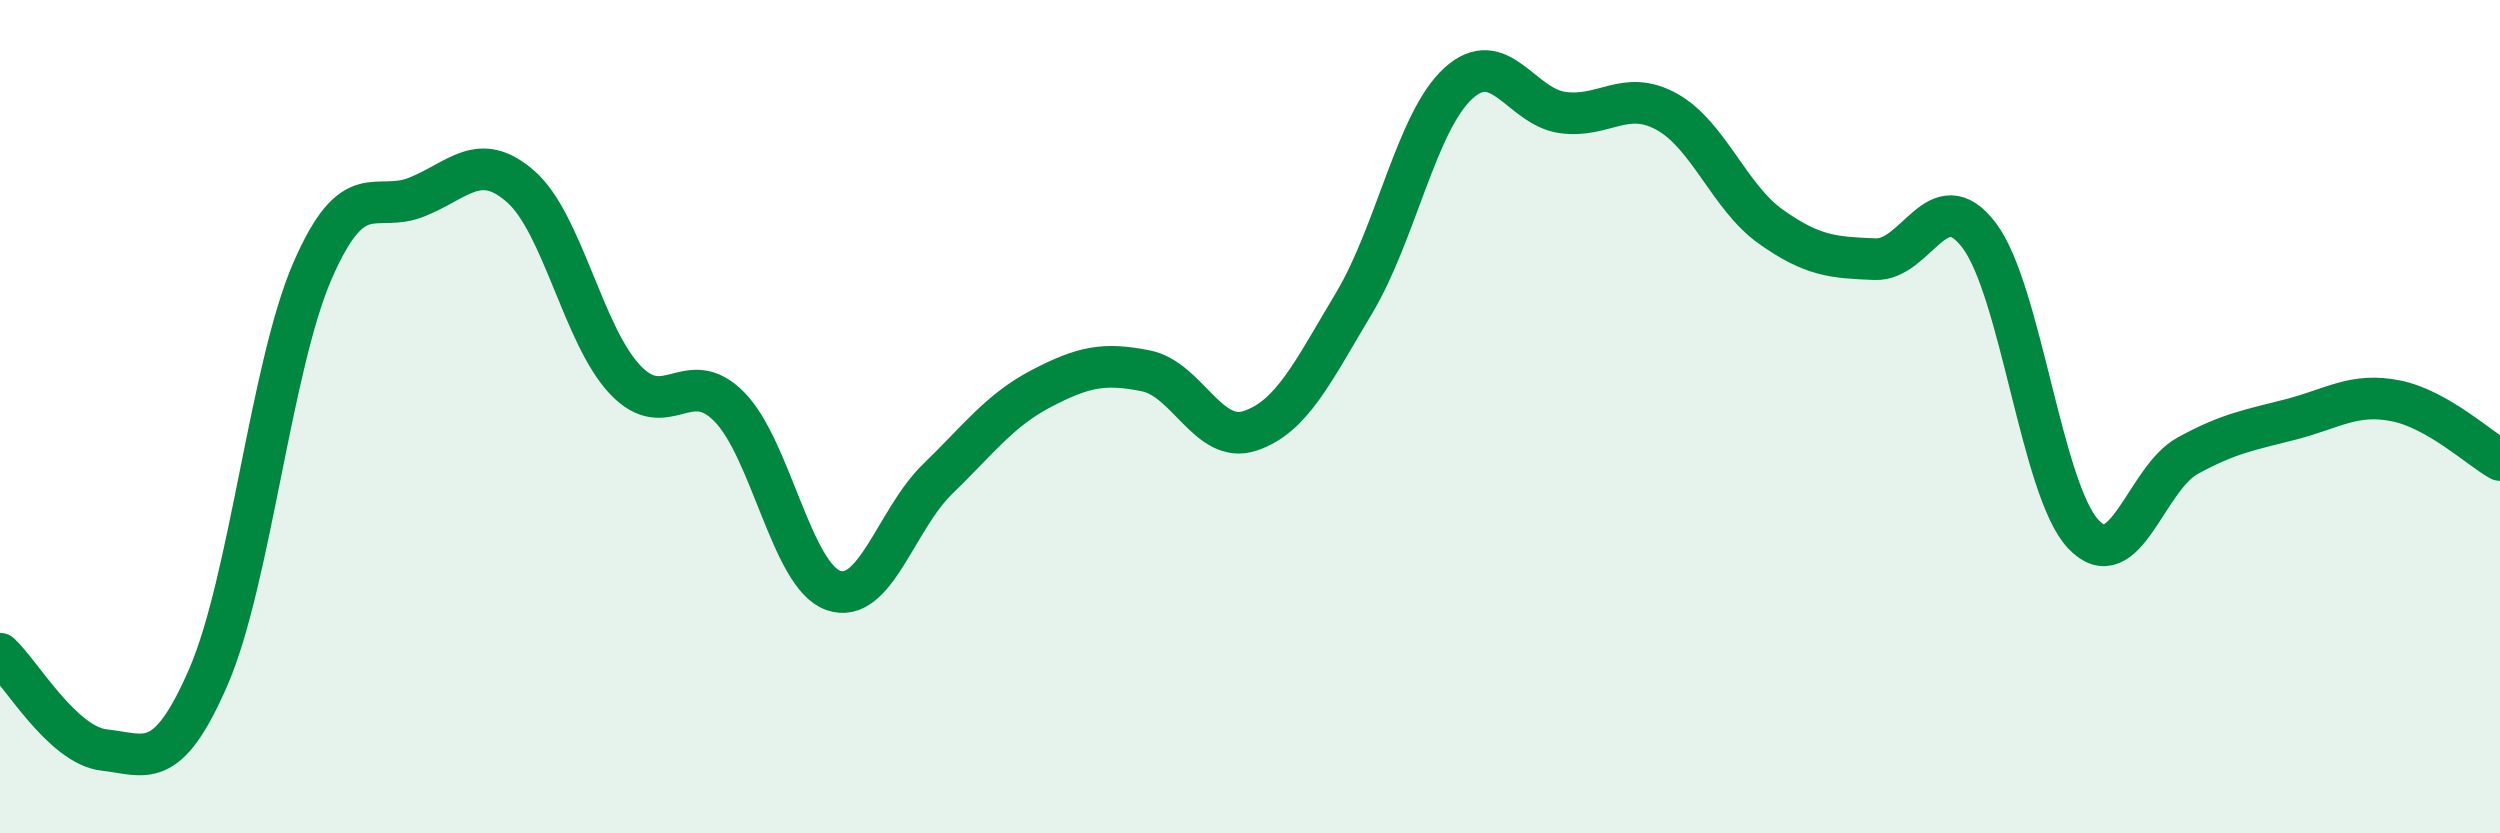
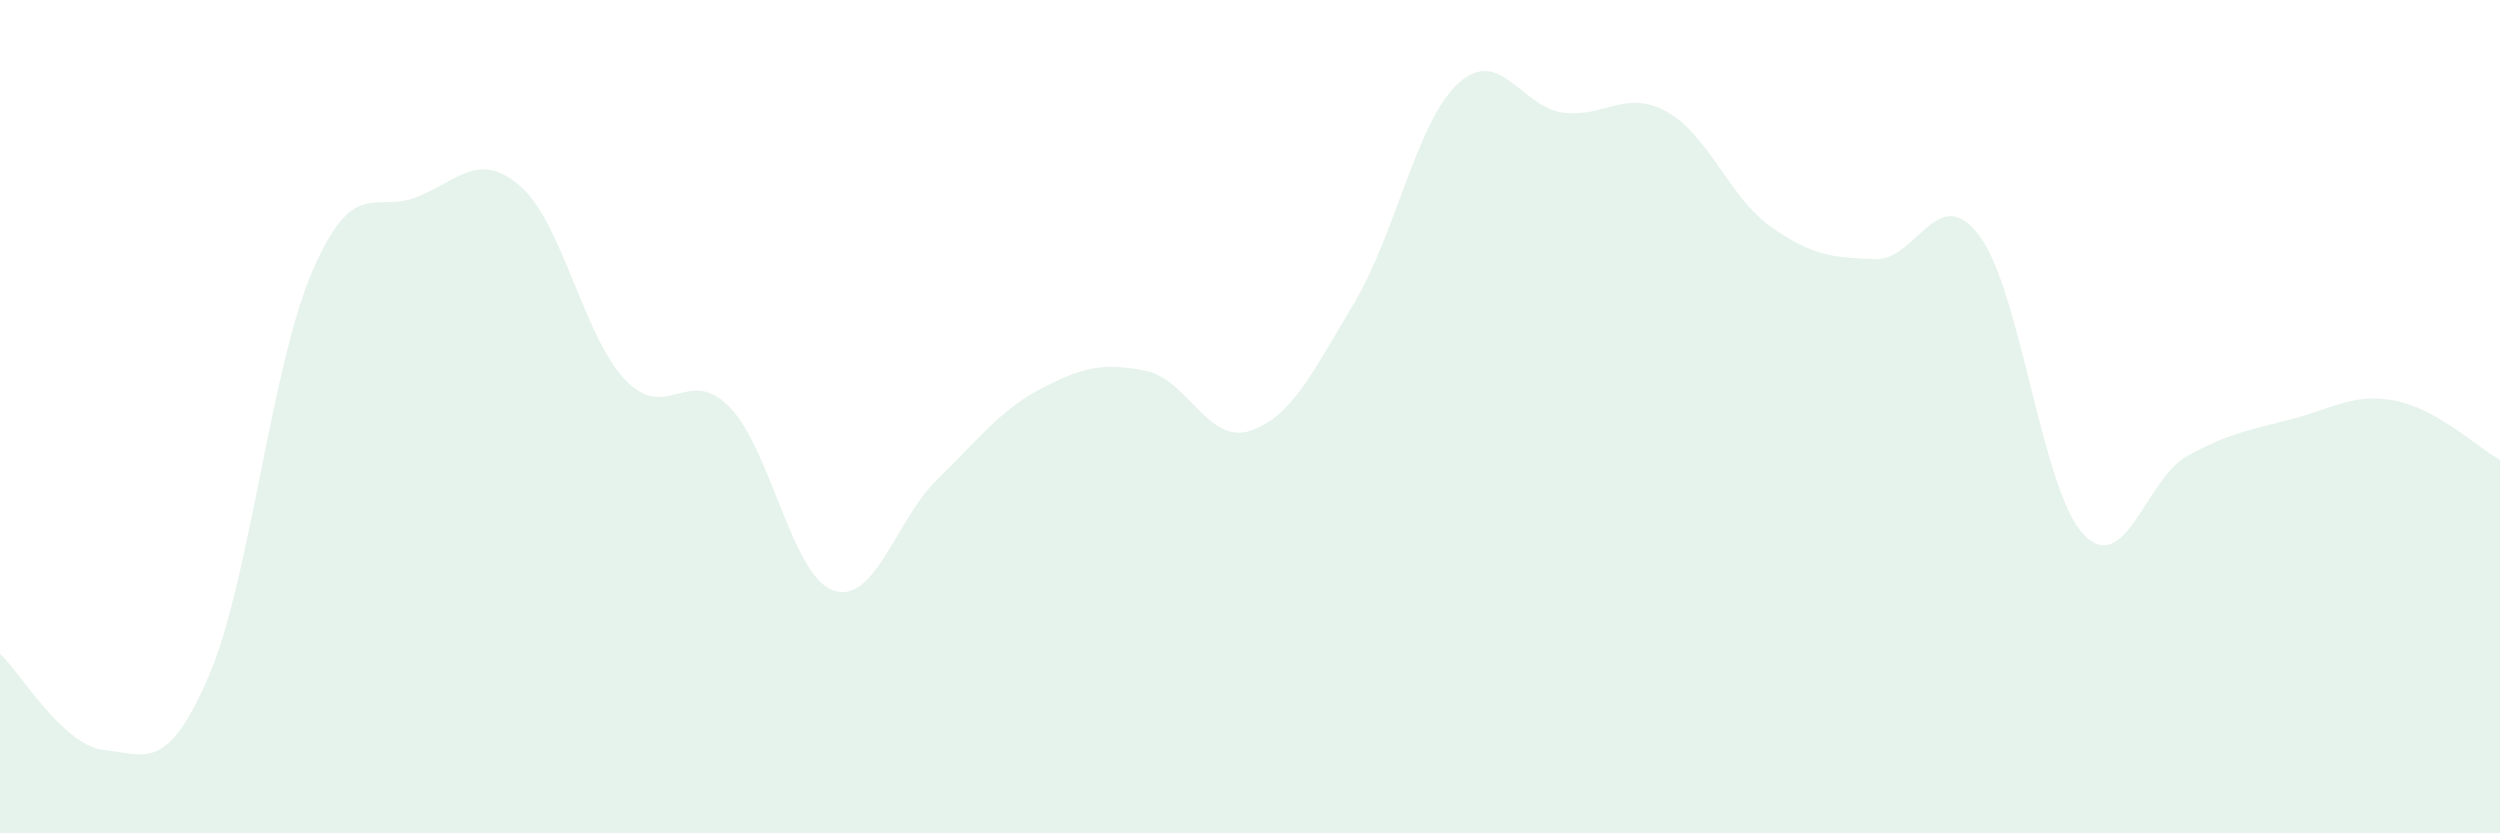
<svg xmlns="http://www.w3.org/2000/svg" width="60" height="20" viewBox="0 0 60 20">
  <path d="M 0,15.69 C 0.5,16.15 1.5,17.89 2.5,18 C 3.5,18.11 4,18.55 5,16.25 C 6,13.95 6.5,8.8 7.5,6.5 C 8.5,4.2 9,5.13 10,4.73 C 11,4.33 11.5,3.6 12.5,4.48 C 13.5,5.36 14,8.05 15,9.11 C 16,10.17 16.5,8.75 17.5,9.76 C 18.5,10.77 19,13.82 20,14.17 C 21,14.52 21.5,12.47 22.5,11.5 C 23.5,10.53 24,9.84 25,9.32 C 26,8.8 26.5,8.7 27.5,8.9 C 28.5,9.1 29,10.67 30,10.34 C 31,10.01 31.5,8.94 32.5,7.27 C 33.5,5.6 34,2.91 35,2 C 36,1.09 36.5,2.56 37.5,2.7 C 38.5,2.84 39,2.13 40,2.68 C 41,3.23 41.5,4.73 42.5,5.44 C 43.5,6.15 44,6.18 45,6.22 C 46,6.26 46.5,4.33 47.5,5.65 C 48.5,6.97 49,11.76 50,12.82 C 51,13.88 51.5,11.49 52.5,10.94 C 53.5,10.39 54,10.32 55,10.06 C 56,9.8 56.5,9.42 57.5,9.62 C 58.5,9.82 59.5,10.76 60,11.04L60 20L0 20Z" fill="#008740" opacity="0.1" stroke-linecap="round" stroke-linejoin="round" />
-   <path d="M 0,15.69 C 0.5,16.15 1.5,17.89 2.5,18 C 3.5,18.11 4,18.55 5,16.25 C 6,13.95 6.5,8.8 7.5,6.5 C 8.5,4.2 9,5.13 10,4.73 C 11,4.33 11.5,3.6 12.5,4.48 C 13.5,5.36 14,8.05 15,9.11 C 16,10.17 16.5,8.75 17.5,9.76 C 18.5,10.77 19,13.82 20,14.17 C 21,14.52 21.5,12.47 22.5,11.5 C 23.5,10.53 24,9.84 25,9.32 C 26,8.8 26.5,8.7 27.5,8.9 C 28.5,9.1 29,10.67 30,10.34 C 31,10.01 31.5,8.94 32.5,7.27 C 33.5,5.6 34,2.91 35,2 C 36,1.09 36.5,2.56 37.5,2.7 C 38.5,2.84 39,2.13 40,2.68 C 41,3.23 41.5,4.73 42.5,5.44 C 43.5,6.15 44,6.18 45,6.22 C 46,6.26 46.5,4.33 47.5,5.65 C 48.5,6.97 49,11.76 50,12.82 C 51,13.88 51.5,11.49 52.5,10.94 C 53.5,10.39 54,10.32 55,10.06 C 56,9.8 56.5,9.42 57.5,9.62 C 58.5,9.82 59.5,10.76 60,11.04" stroke="#008740" stroke-width="1" fill="none" stroke-linecap="round" stroke-linejoin="round" />
</svg>